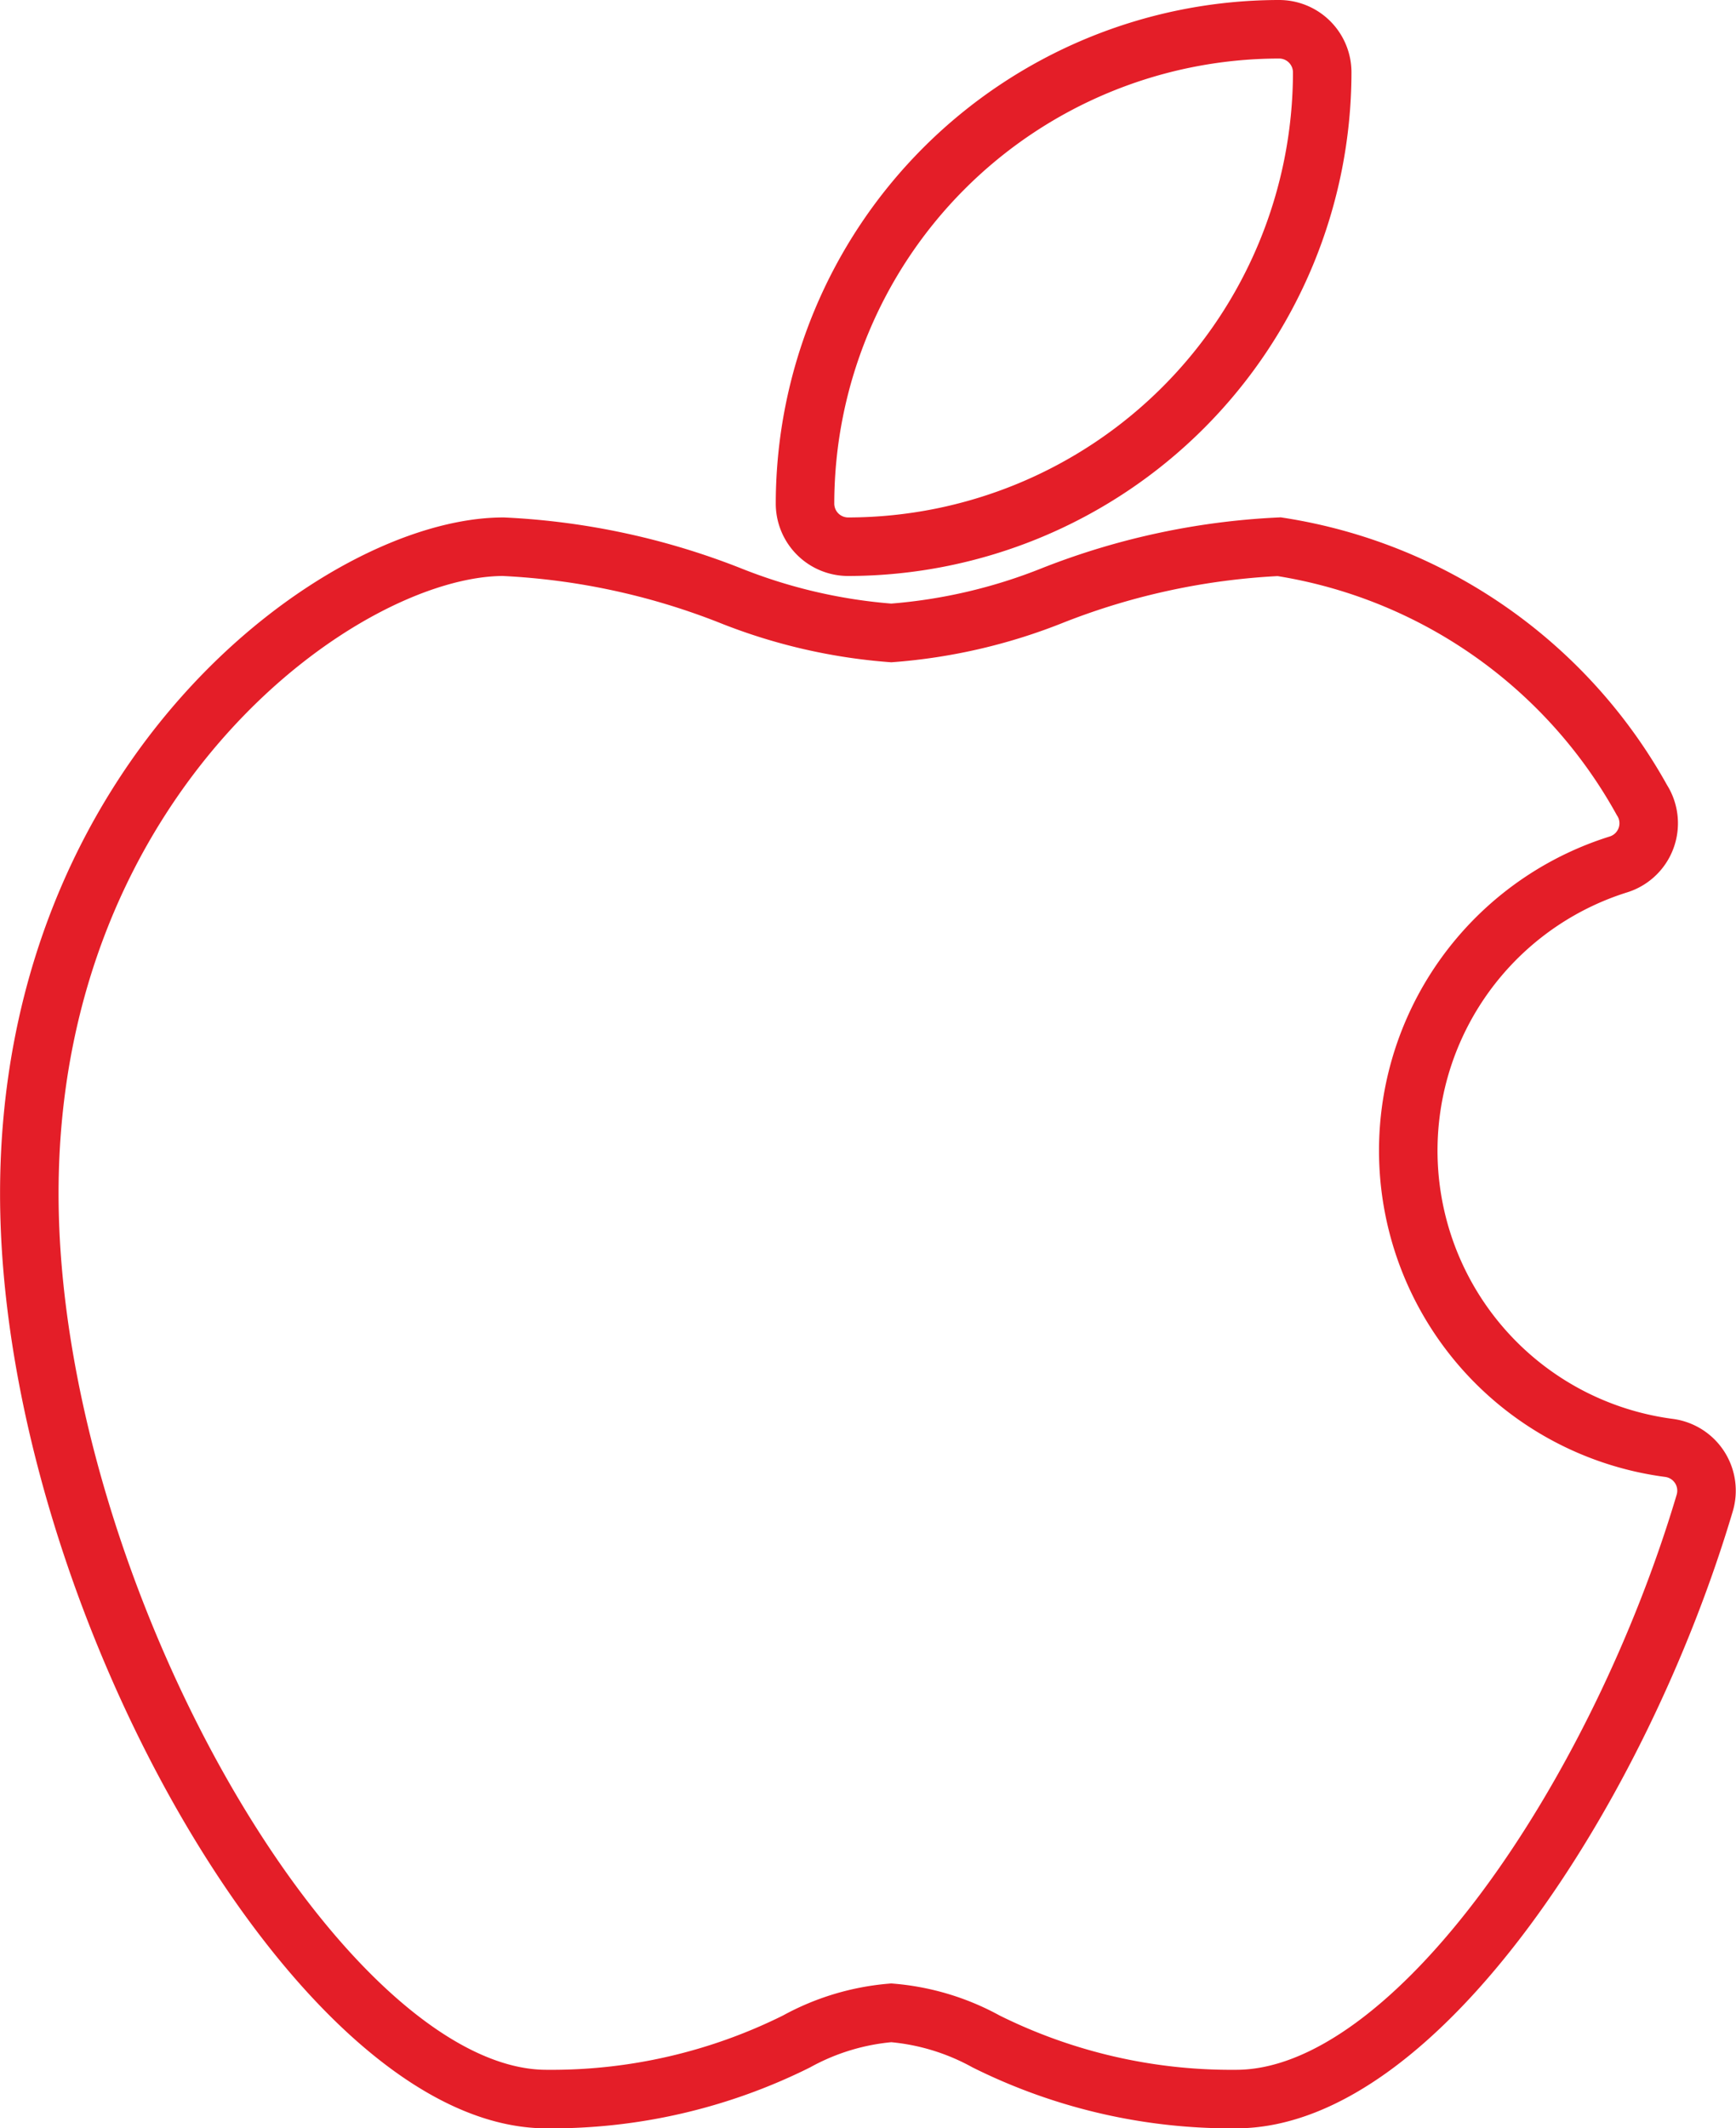
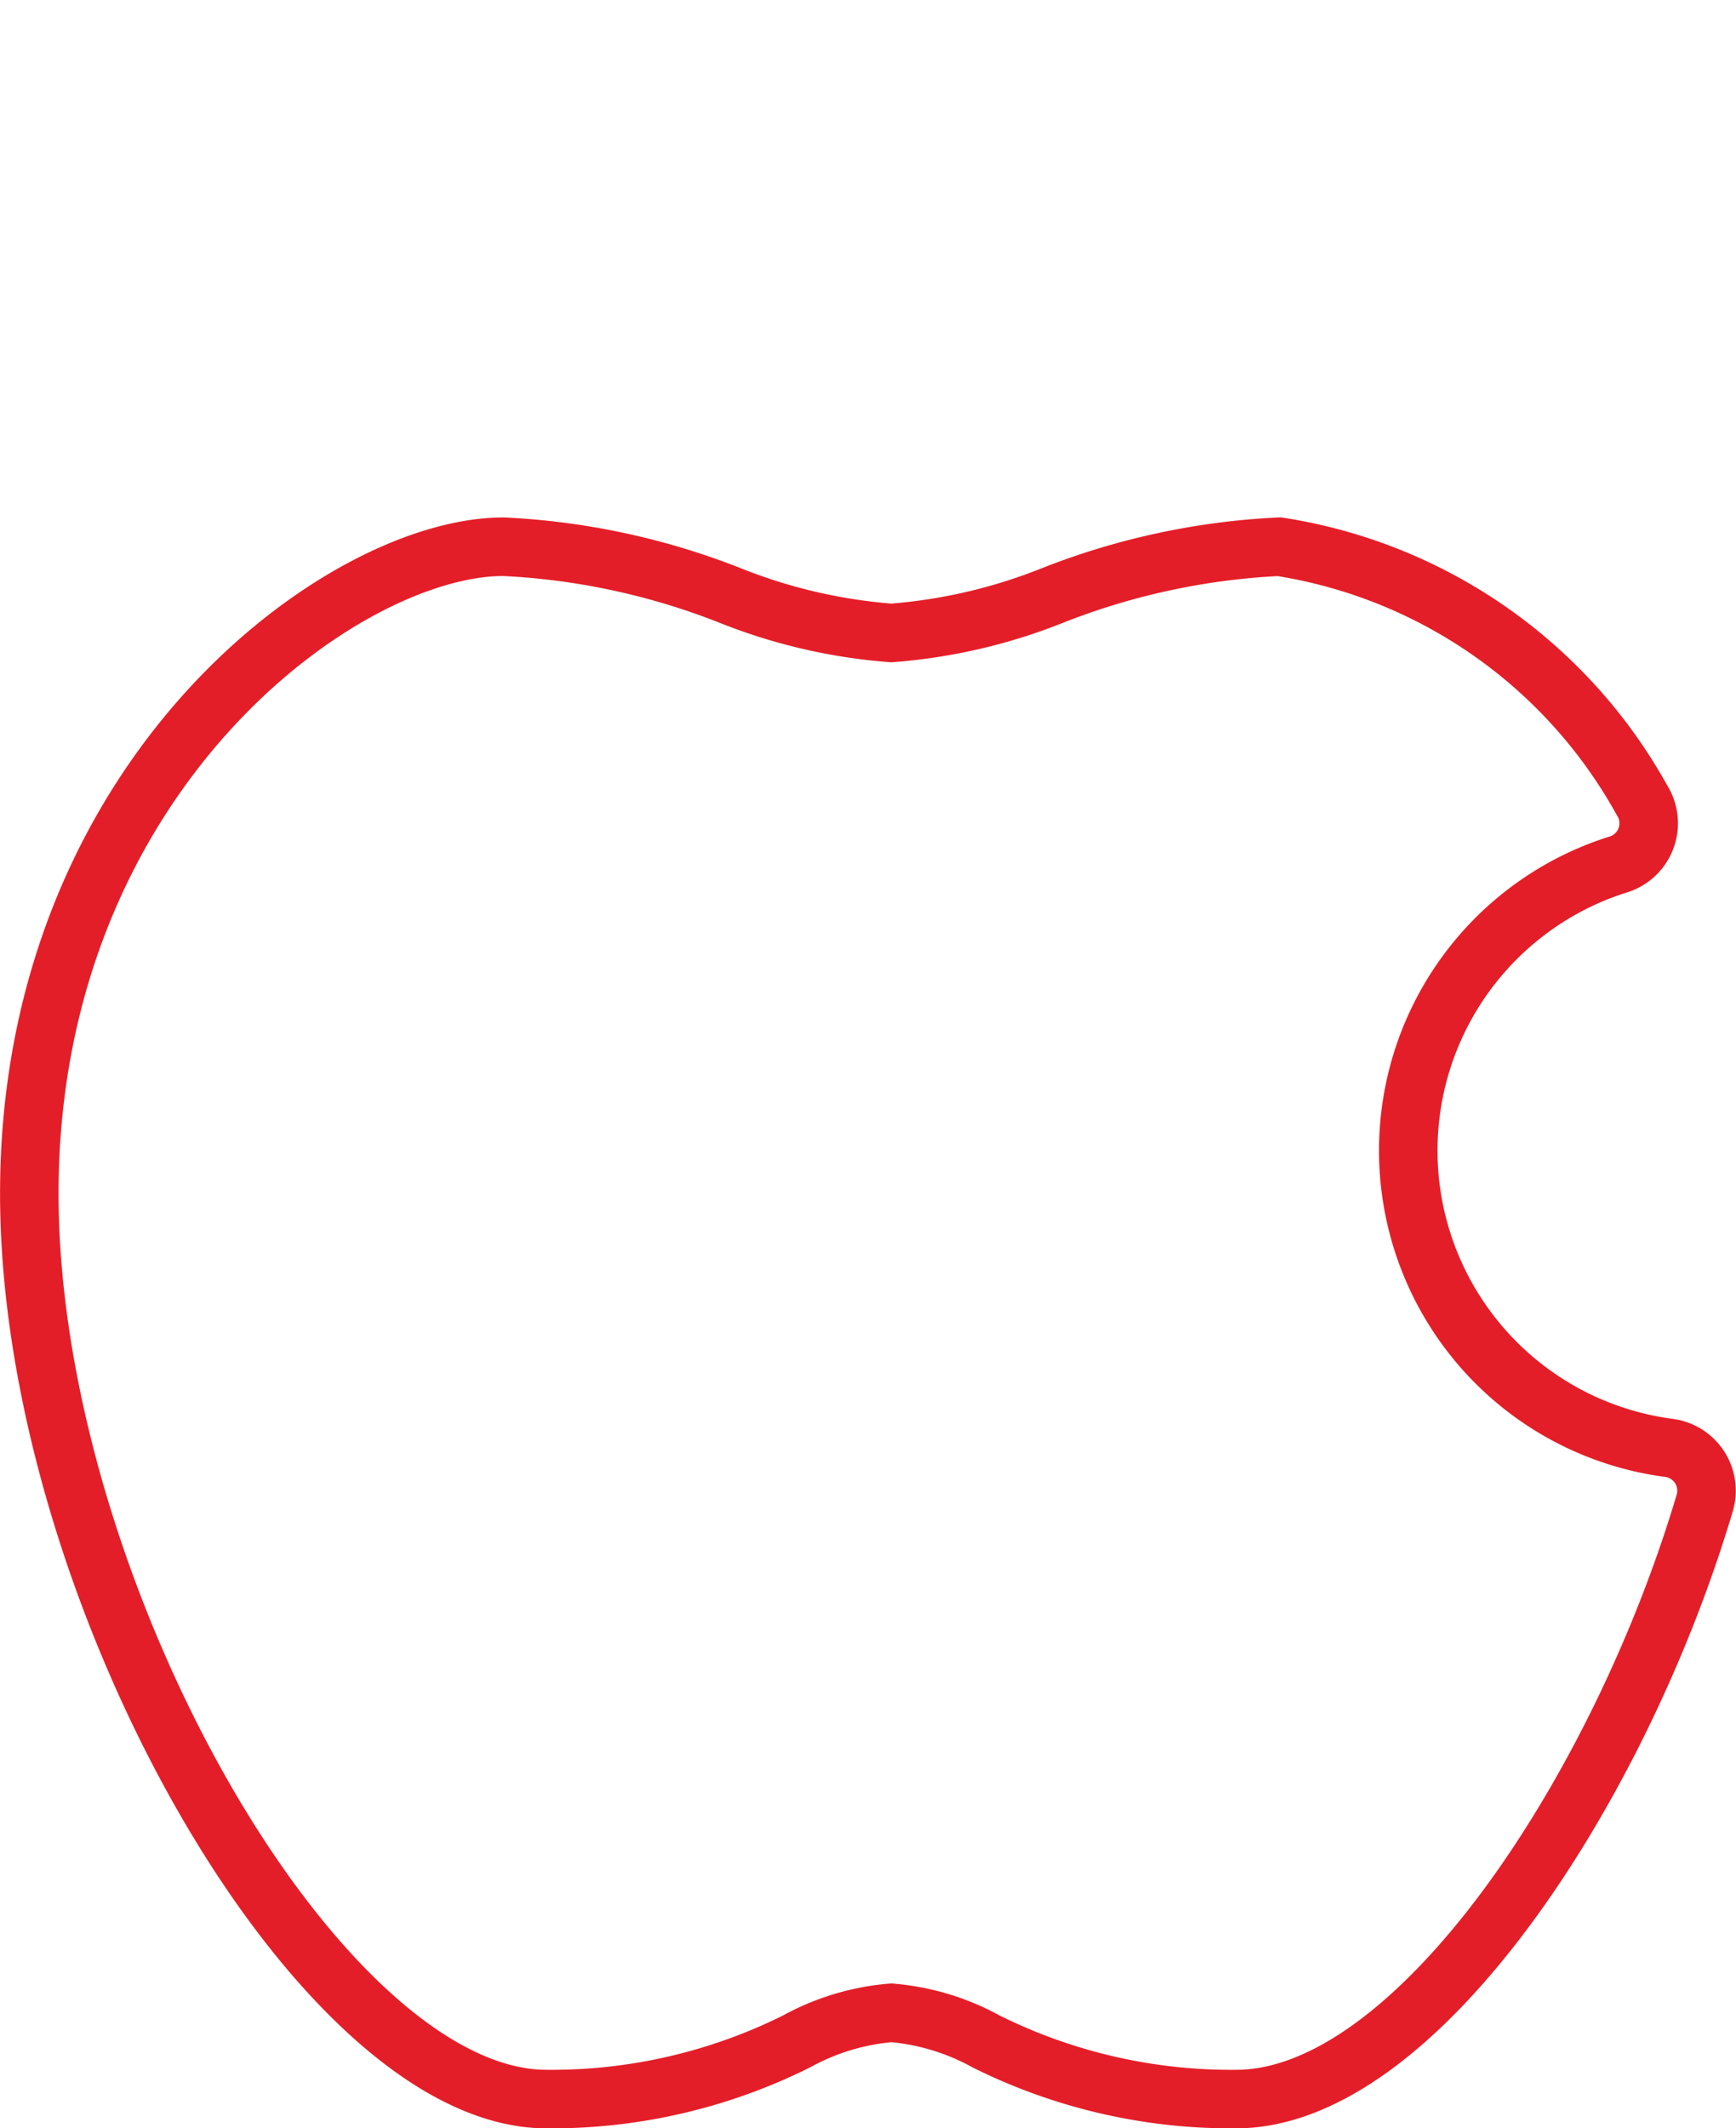
<svg xmlns="http://www.w3.org/2000/svg" width="59.344" height="72.72" viewBox="0 0 59.344 72.72">
  <defs>
    <style>.a{fill:none;stroke:#e41e28;stroke-miterlimit:10;stroke-width:2px;}</style>
  </defs>
  <g transform="translate(-650.964 673.703)">
    <path class="a" d="M709.064-623.571a1.477,1.477,0,0,0-1.041-.66,10.246,10.246,0,0,1-8.832-11.486,10.247,10.247,0,0,1,7.109-8.454,1.473,1.473,0,0,0,.953-1.853,1.423,1.423,0,0,0-.161-.342,17.188,17.188,0,0,0-12.4-8.657,24.248,24.248,0,0,0-7.717,1.653,18.658,18.658,0,0,1-5.543,1.293,18.645,18.645,0,0,1-5.542-1.293,24.248,24.248,0,0,0-7.718-1.653c-5.5,0-16.206,7.8-16.206,22.1,0,13.59,9.912,30.94,17.68,30.94a18.8,18.8,0,0,0,8.545-1.968,8.1,8.1,0,0,1,3.241-.979,8.1,8.1,0,0,1,3.242.979,18.8,18.8,0,0,0,8.545,1.968c6.159,0,13.11-10.573,16.021-20.37A1.476,1.476,0,0,0,709.064-623.571Z" />
-     <path class="a" d="M679.957-655.023a16.225,16.225,0,0,0,16.206-16.207,1.473,1.473,0,0,0-1.473-1.473A16.225,16.225,0,0,0,678.483-656.5,1.474,1.474,0,0,0,679.957-655.023Z" />
  </g>
</svg>